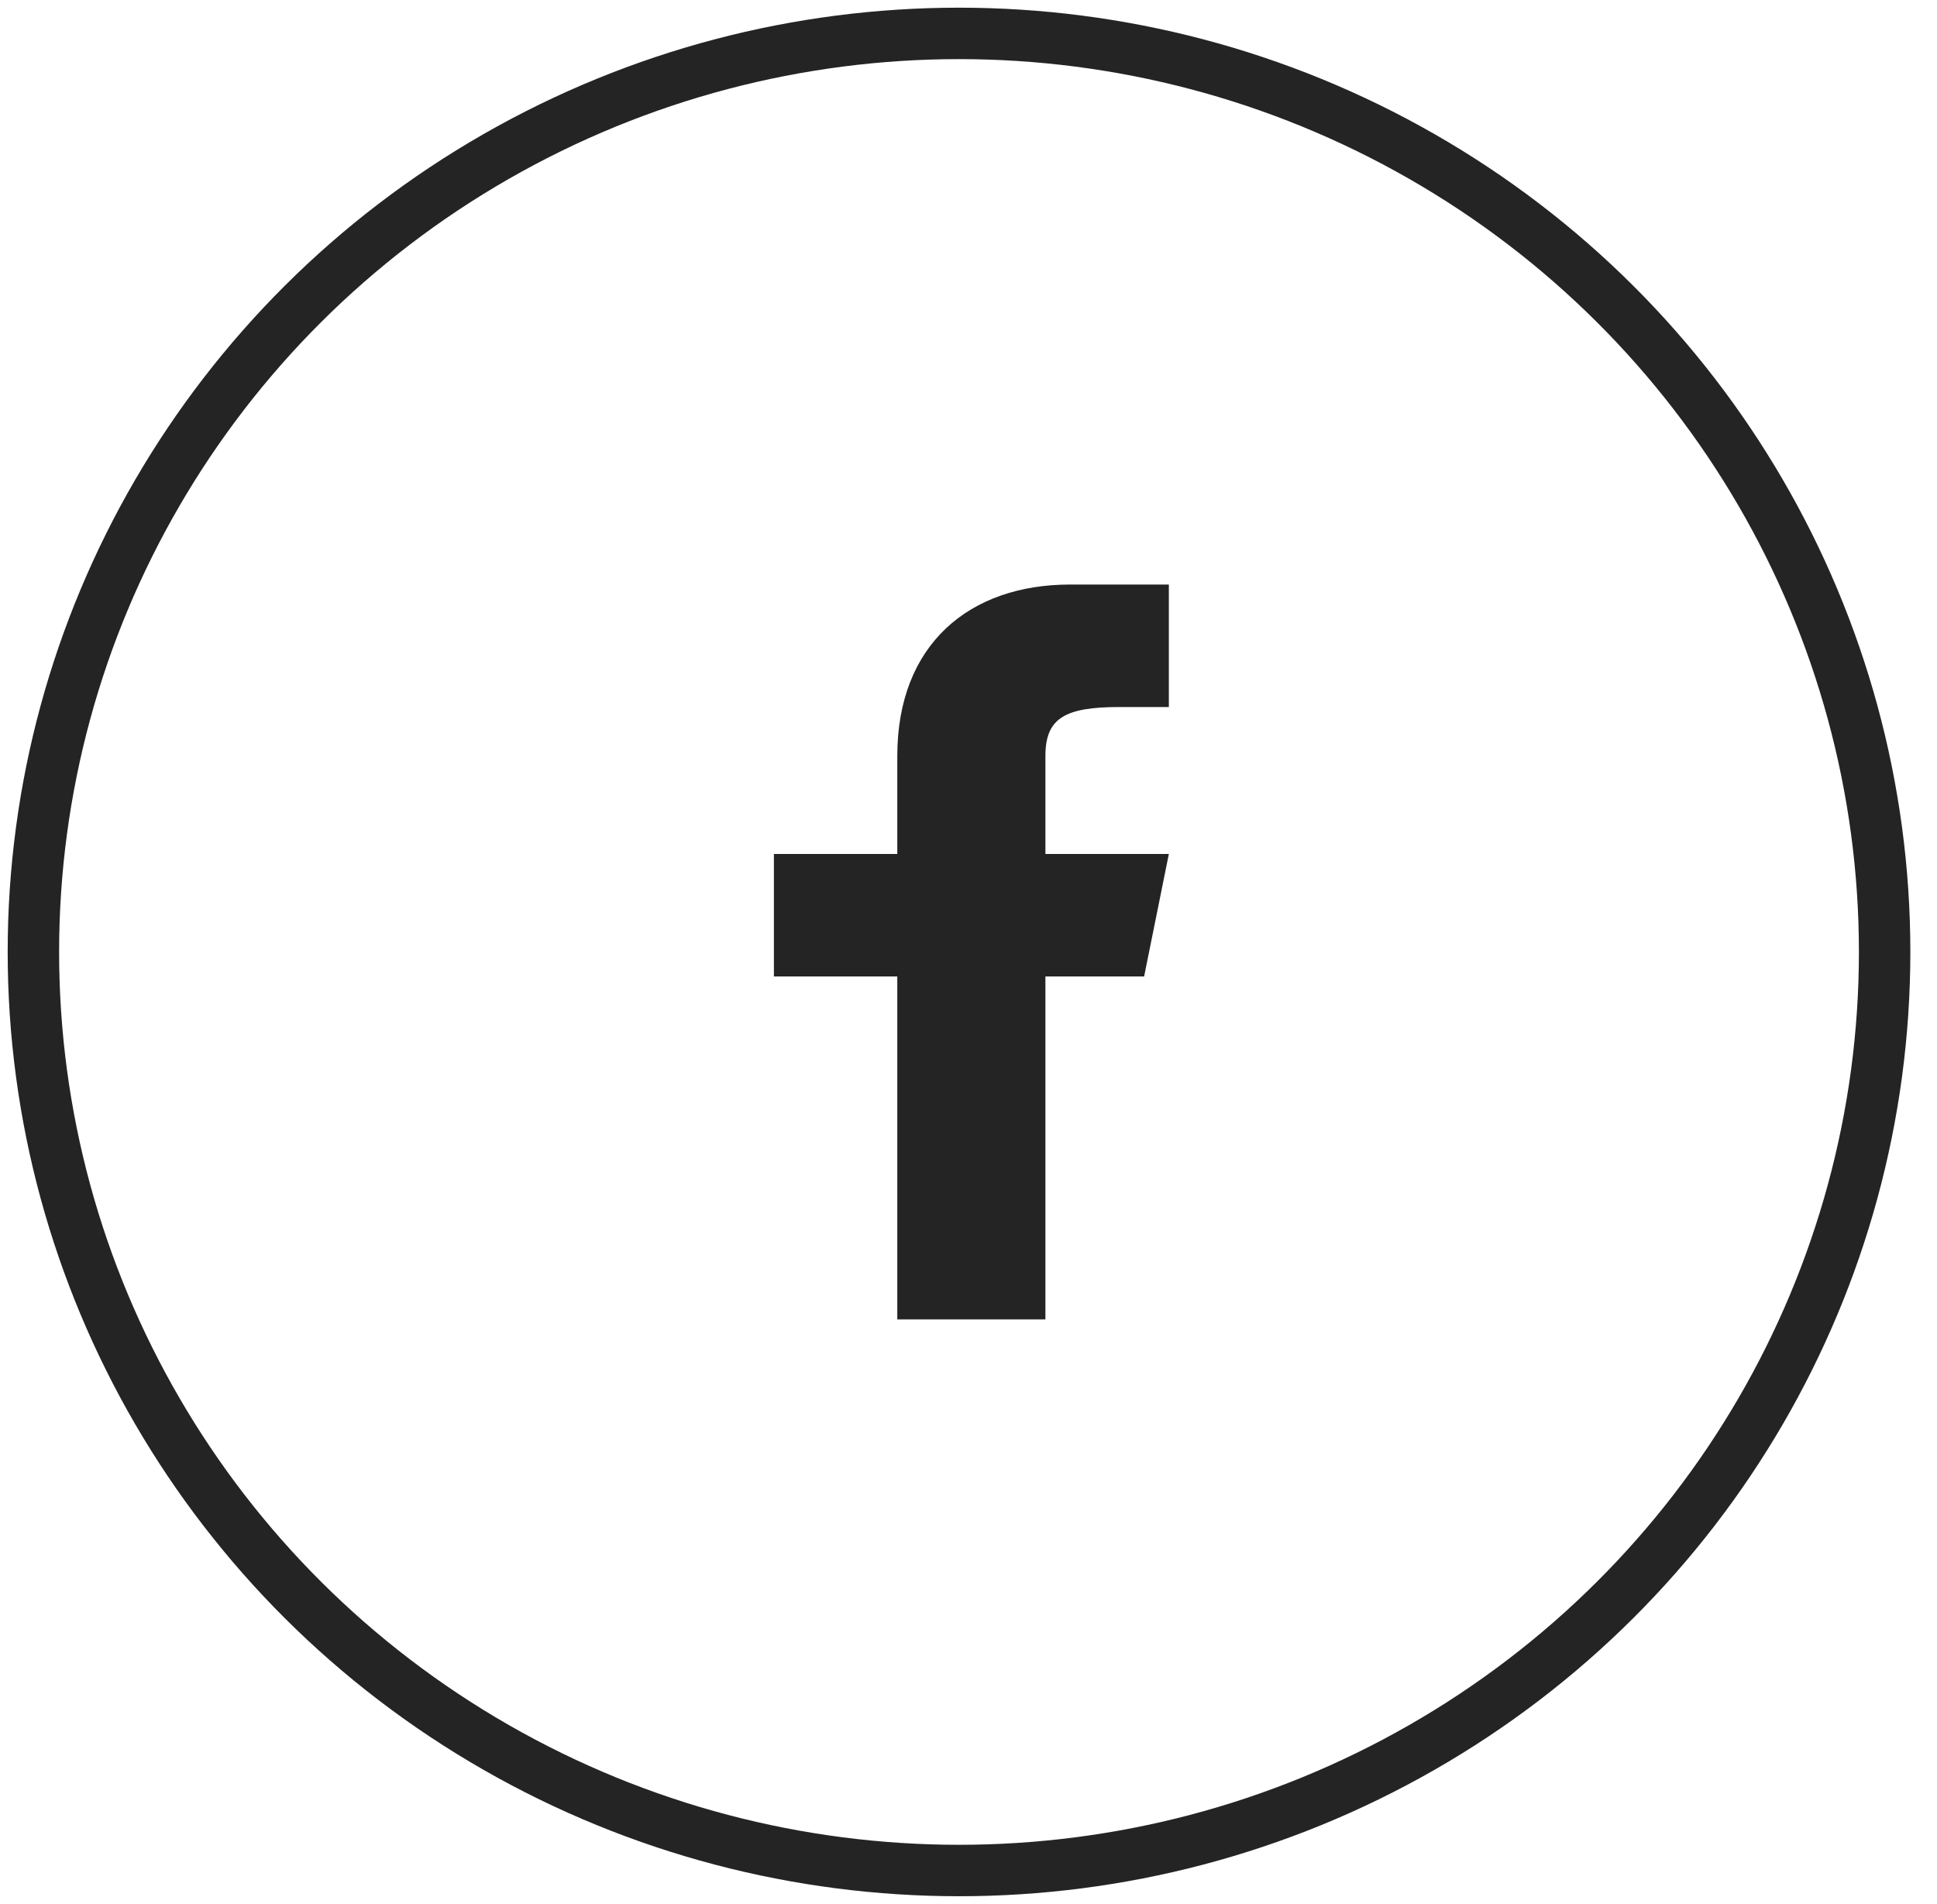
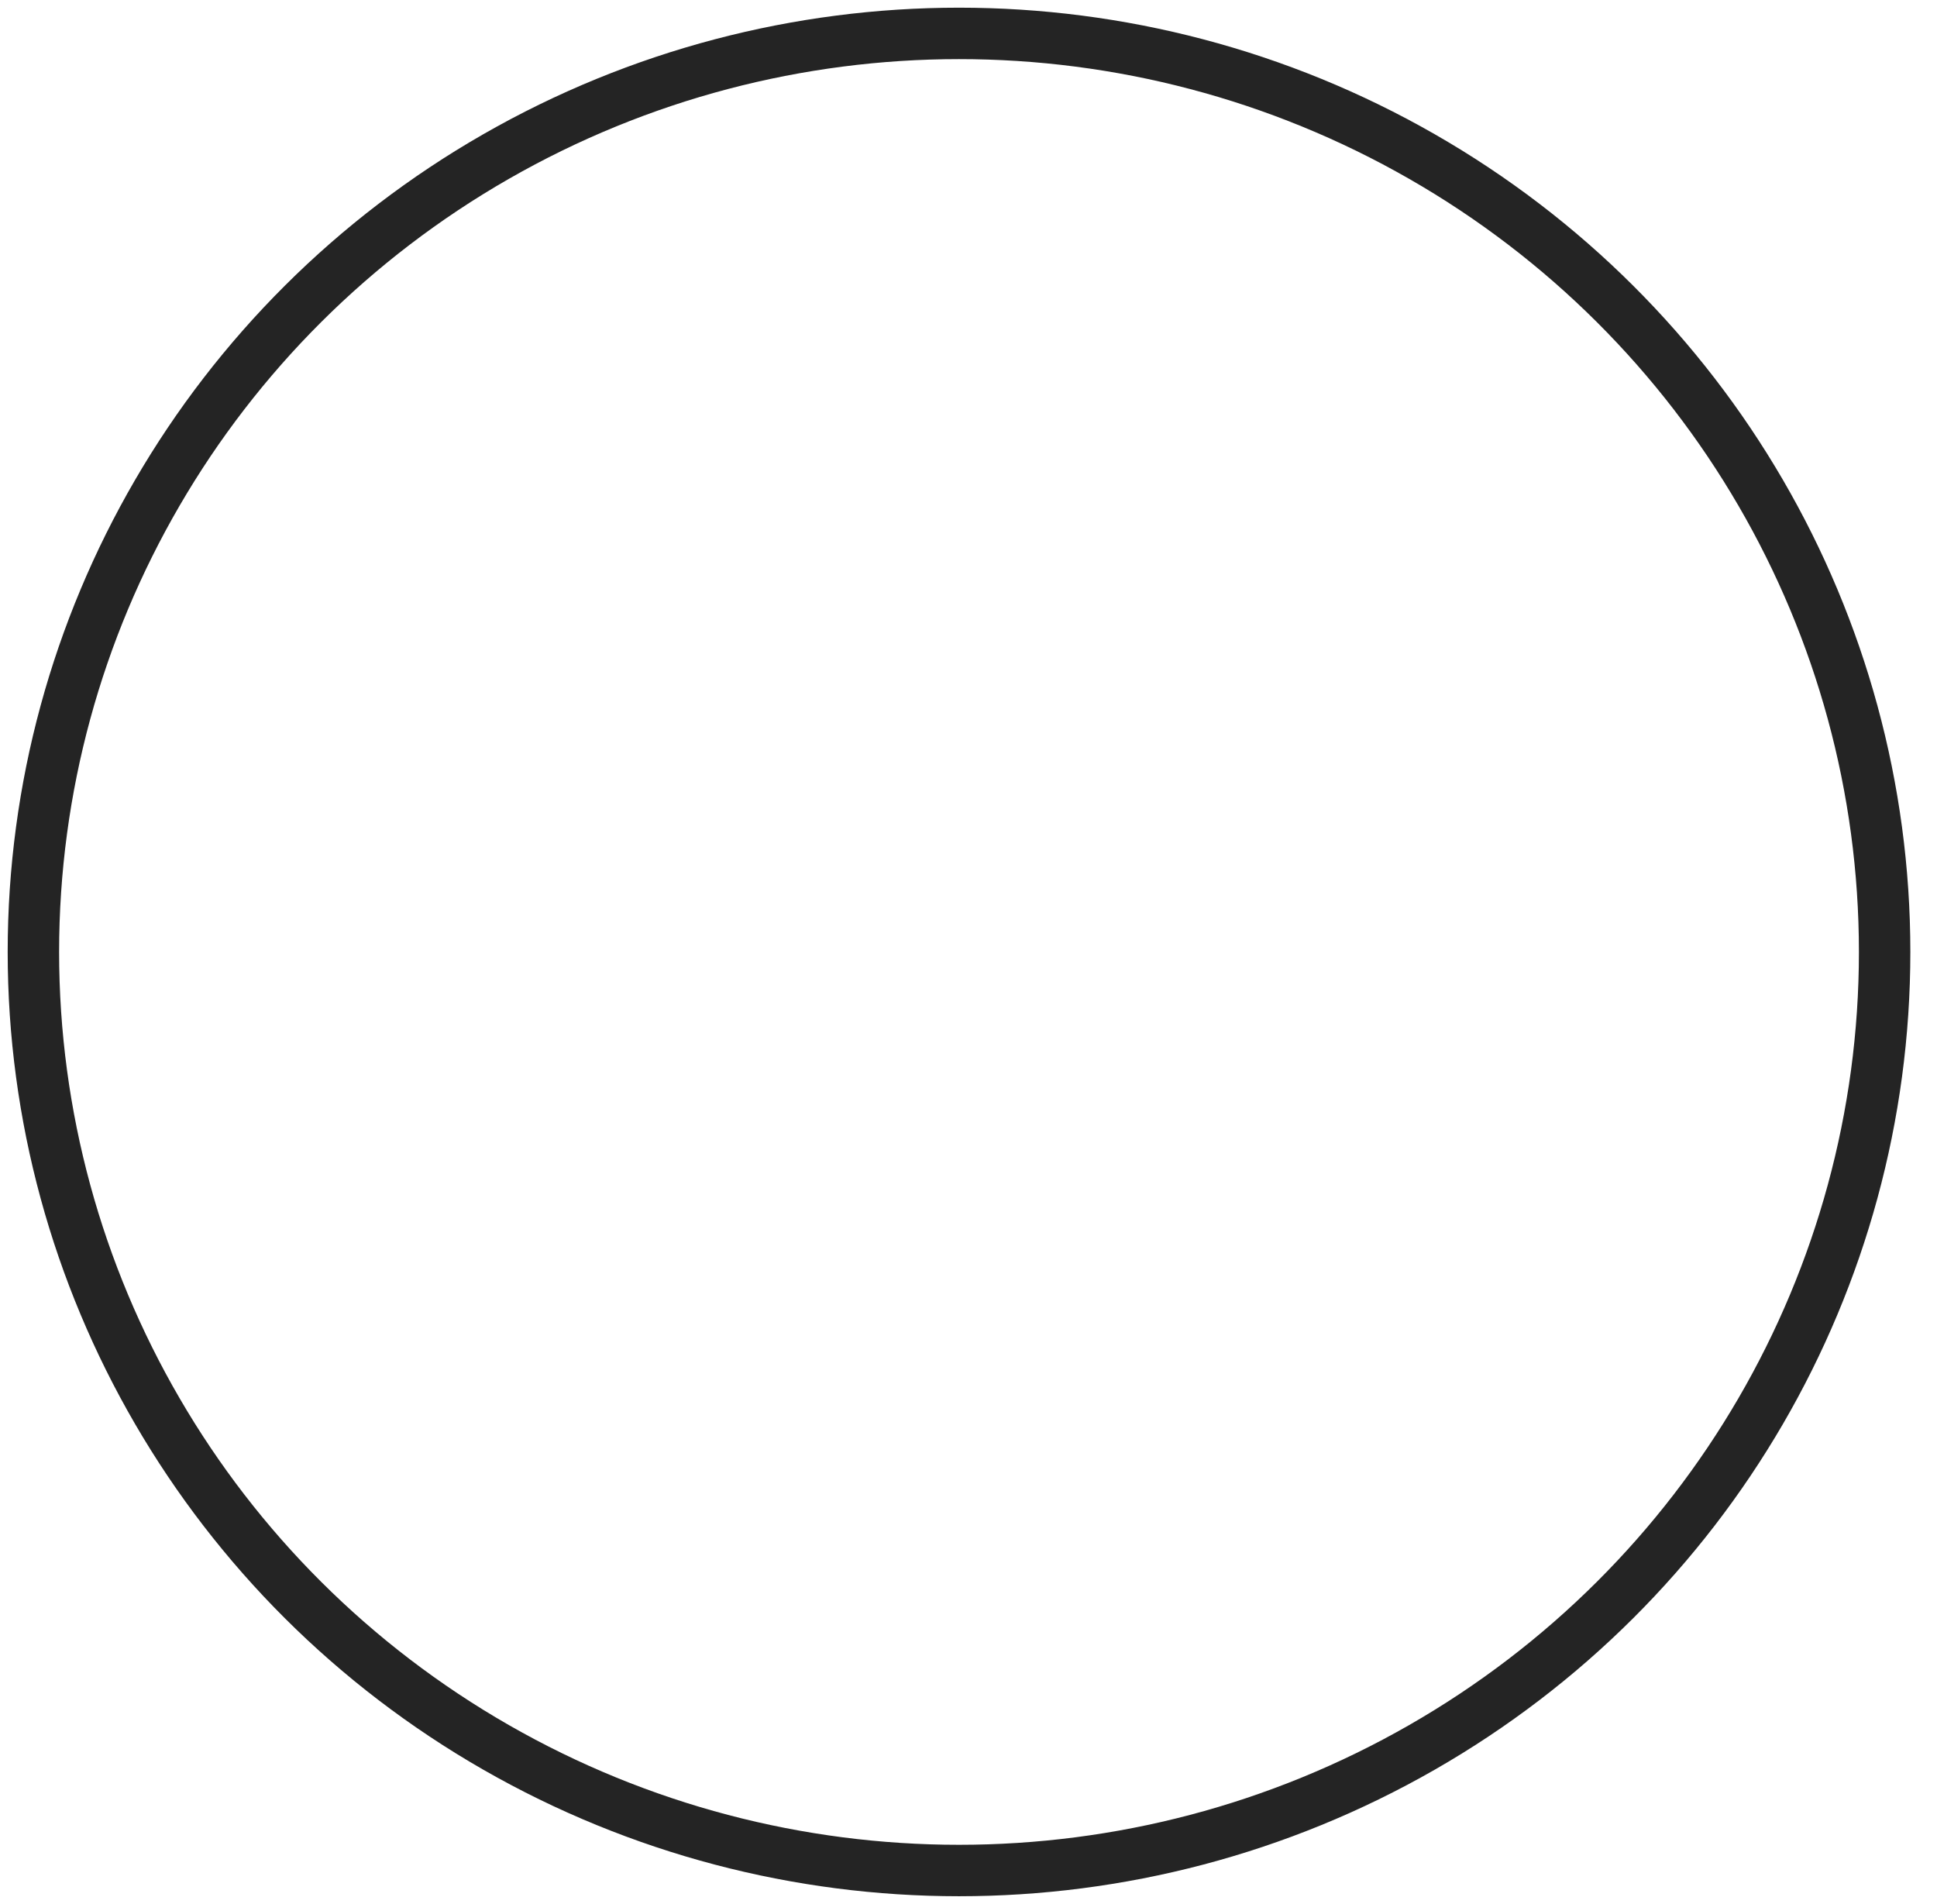
<svg xmlns="http://www.w3.org/2000/svg" width="58px" height="57px" viewBox="0 0 58 57" version="1.1">
  <title>ico-s7-7</title>
  <desc>Created with Sketch.</desc>
  <g id="home" stroke="none" stroke-width="1" fill="none" fill-rule="evenodd">
    <g id="HOME备份-4" transform="translate(-271, -1177)">
      <g id="FOLLOW-US备份" transform="translate(272, 1178)">
        <g id="ico-s7-7">
          <ellipse id="Circle" stroke="#242424" stroke-width="1.54" cx="27.716" cy="27.5" rx="27.716" ry="27.5" />
-           <path d="M33.259,28.233 L33.999,24.567 L30.303,24.567 L30.303,21.633 C30.303,20.501 30.883,20.167 32.52,20.167 L33.999,20.167 L33.999,16.5 C33.999,16.5 32.483,16.5 31.042,16.5 C28.033,16.5 25.868,18.286 25.868,21.633 L25.868,24.567 L22.173,24.567 L22.173,28.233 L25.868,28.233 L25.868,38.5 L30.303,38.5 L30.303,28.233 L33.259,28.233 Z" id="f_1_" fill="#242424" />
        </g>
      </g>
    </g>
  </g>
</svg>